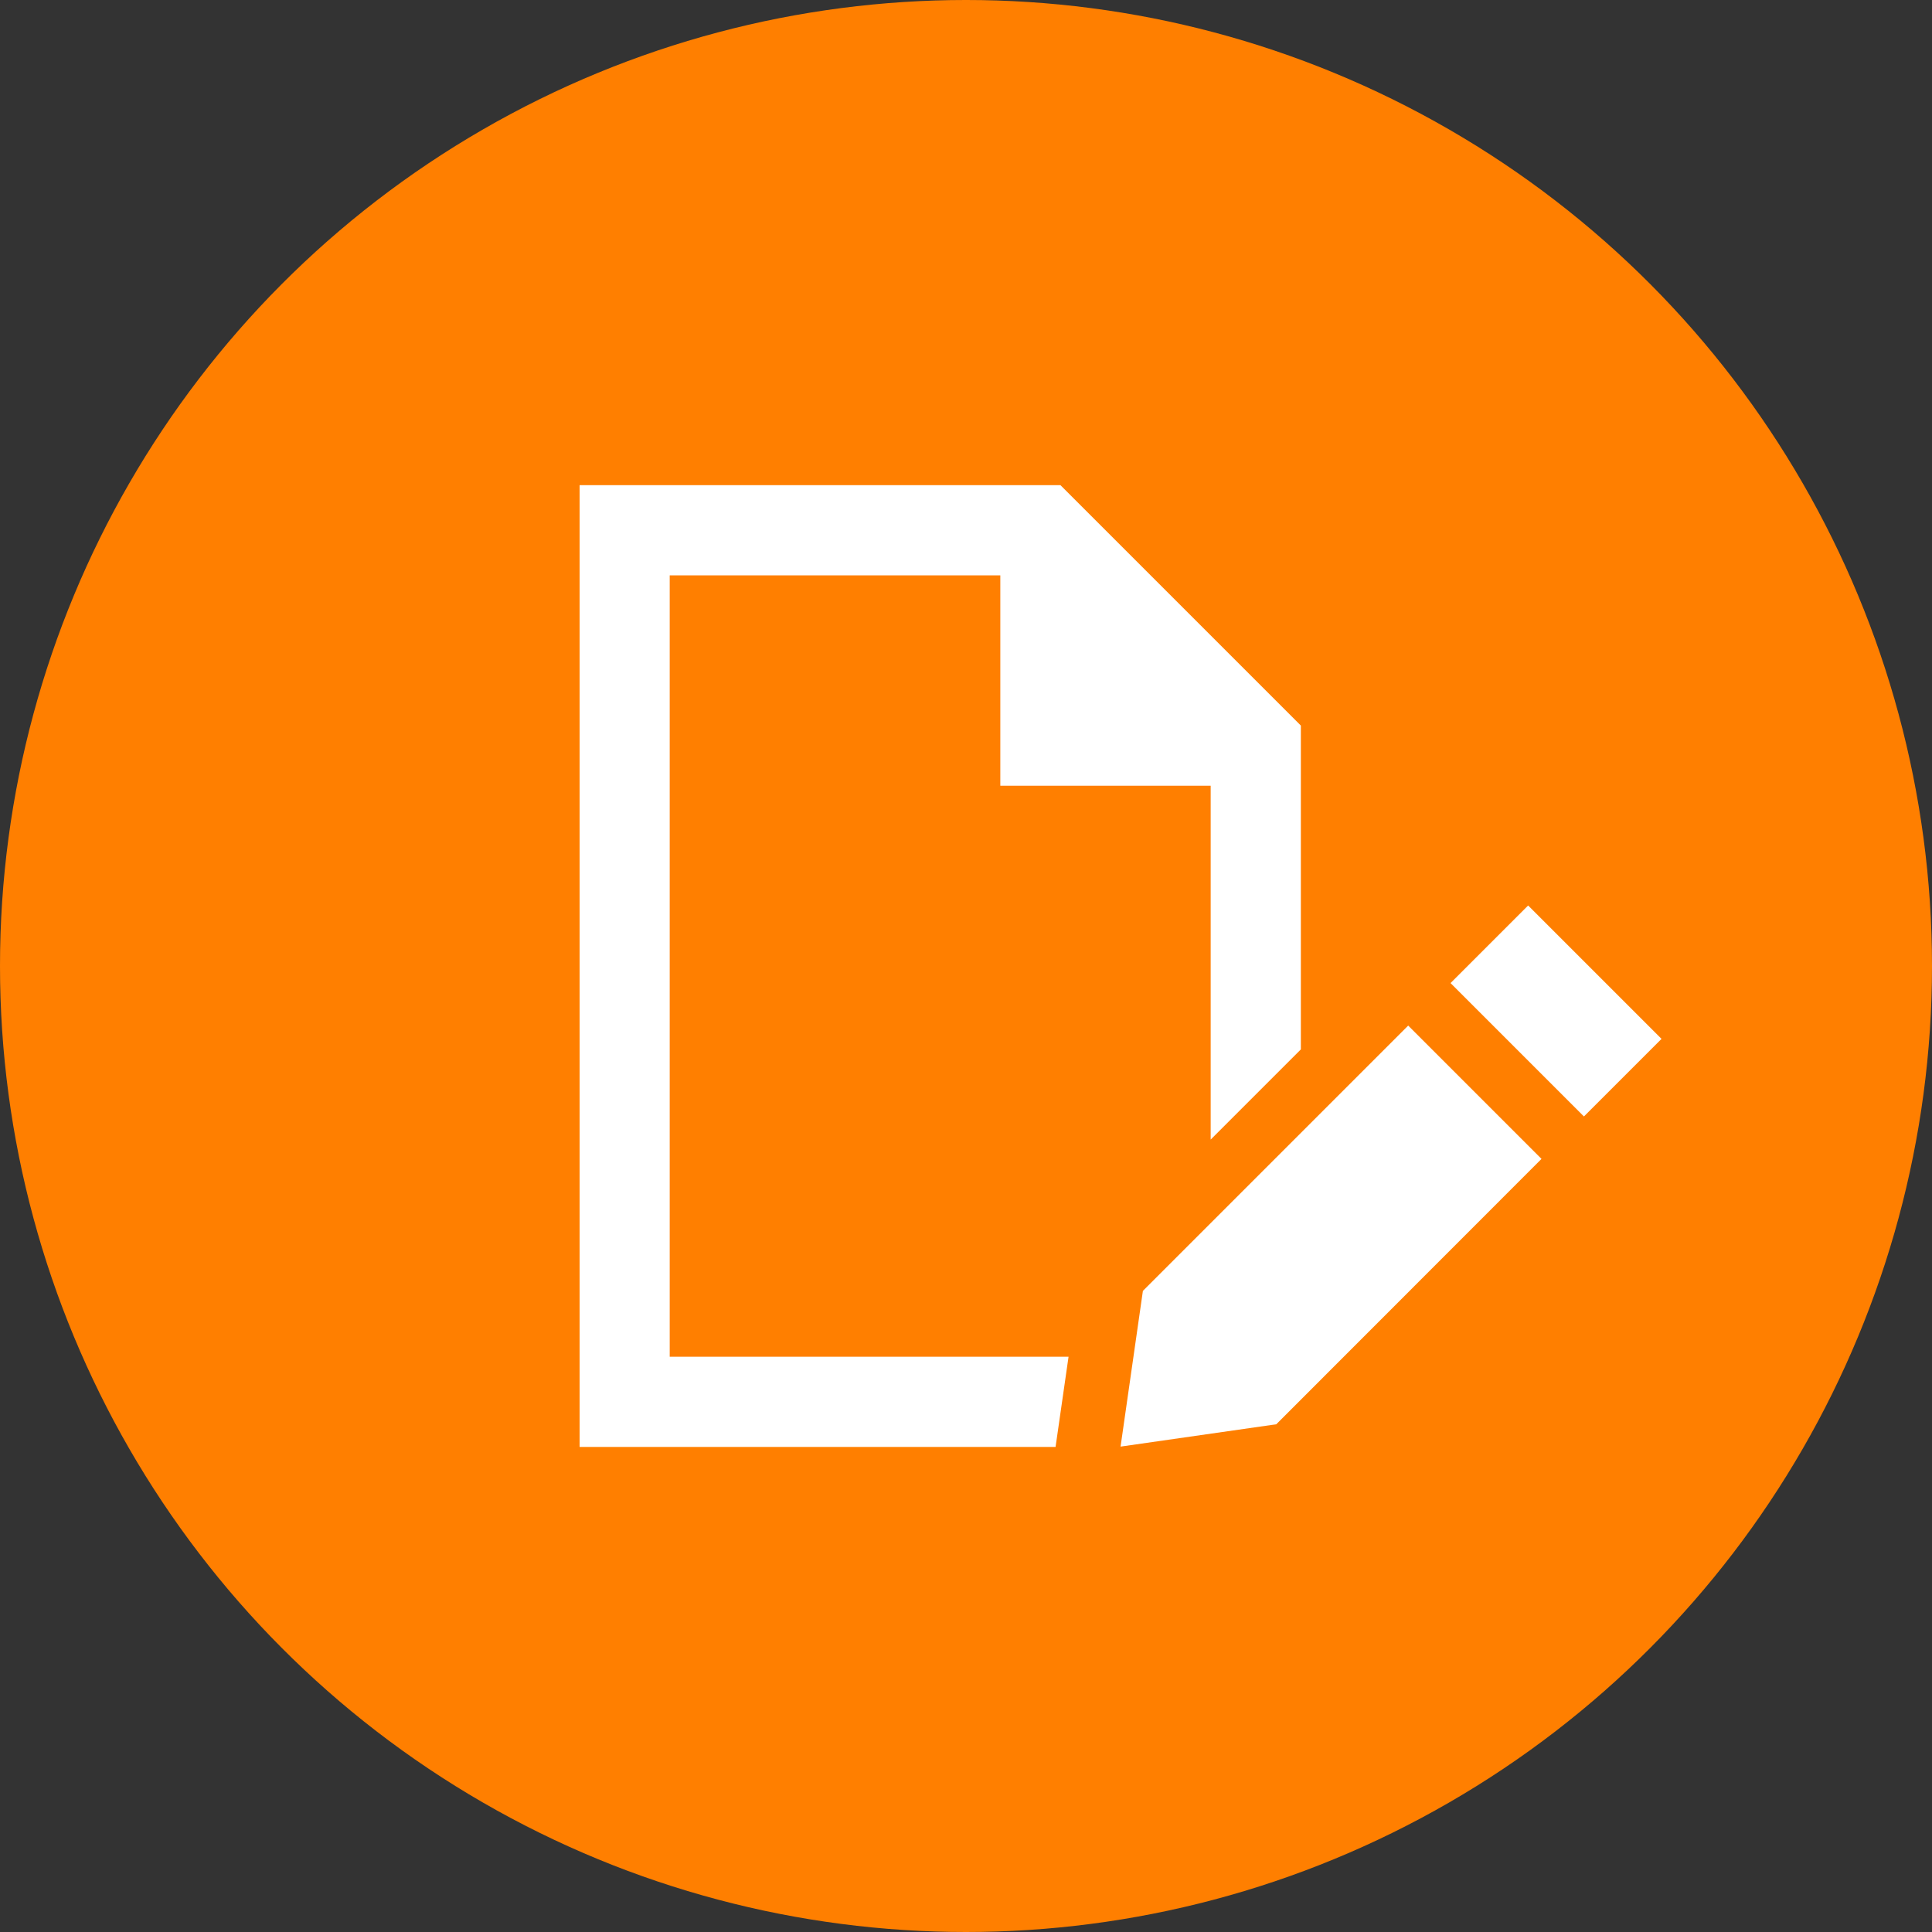
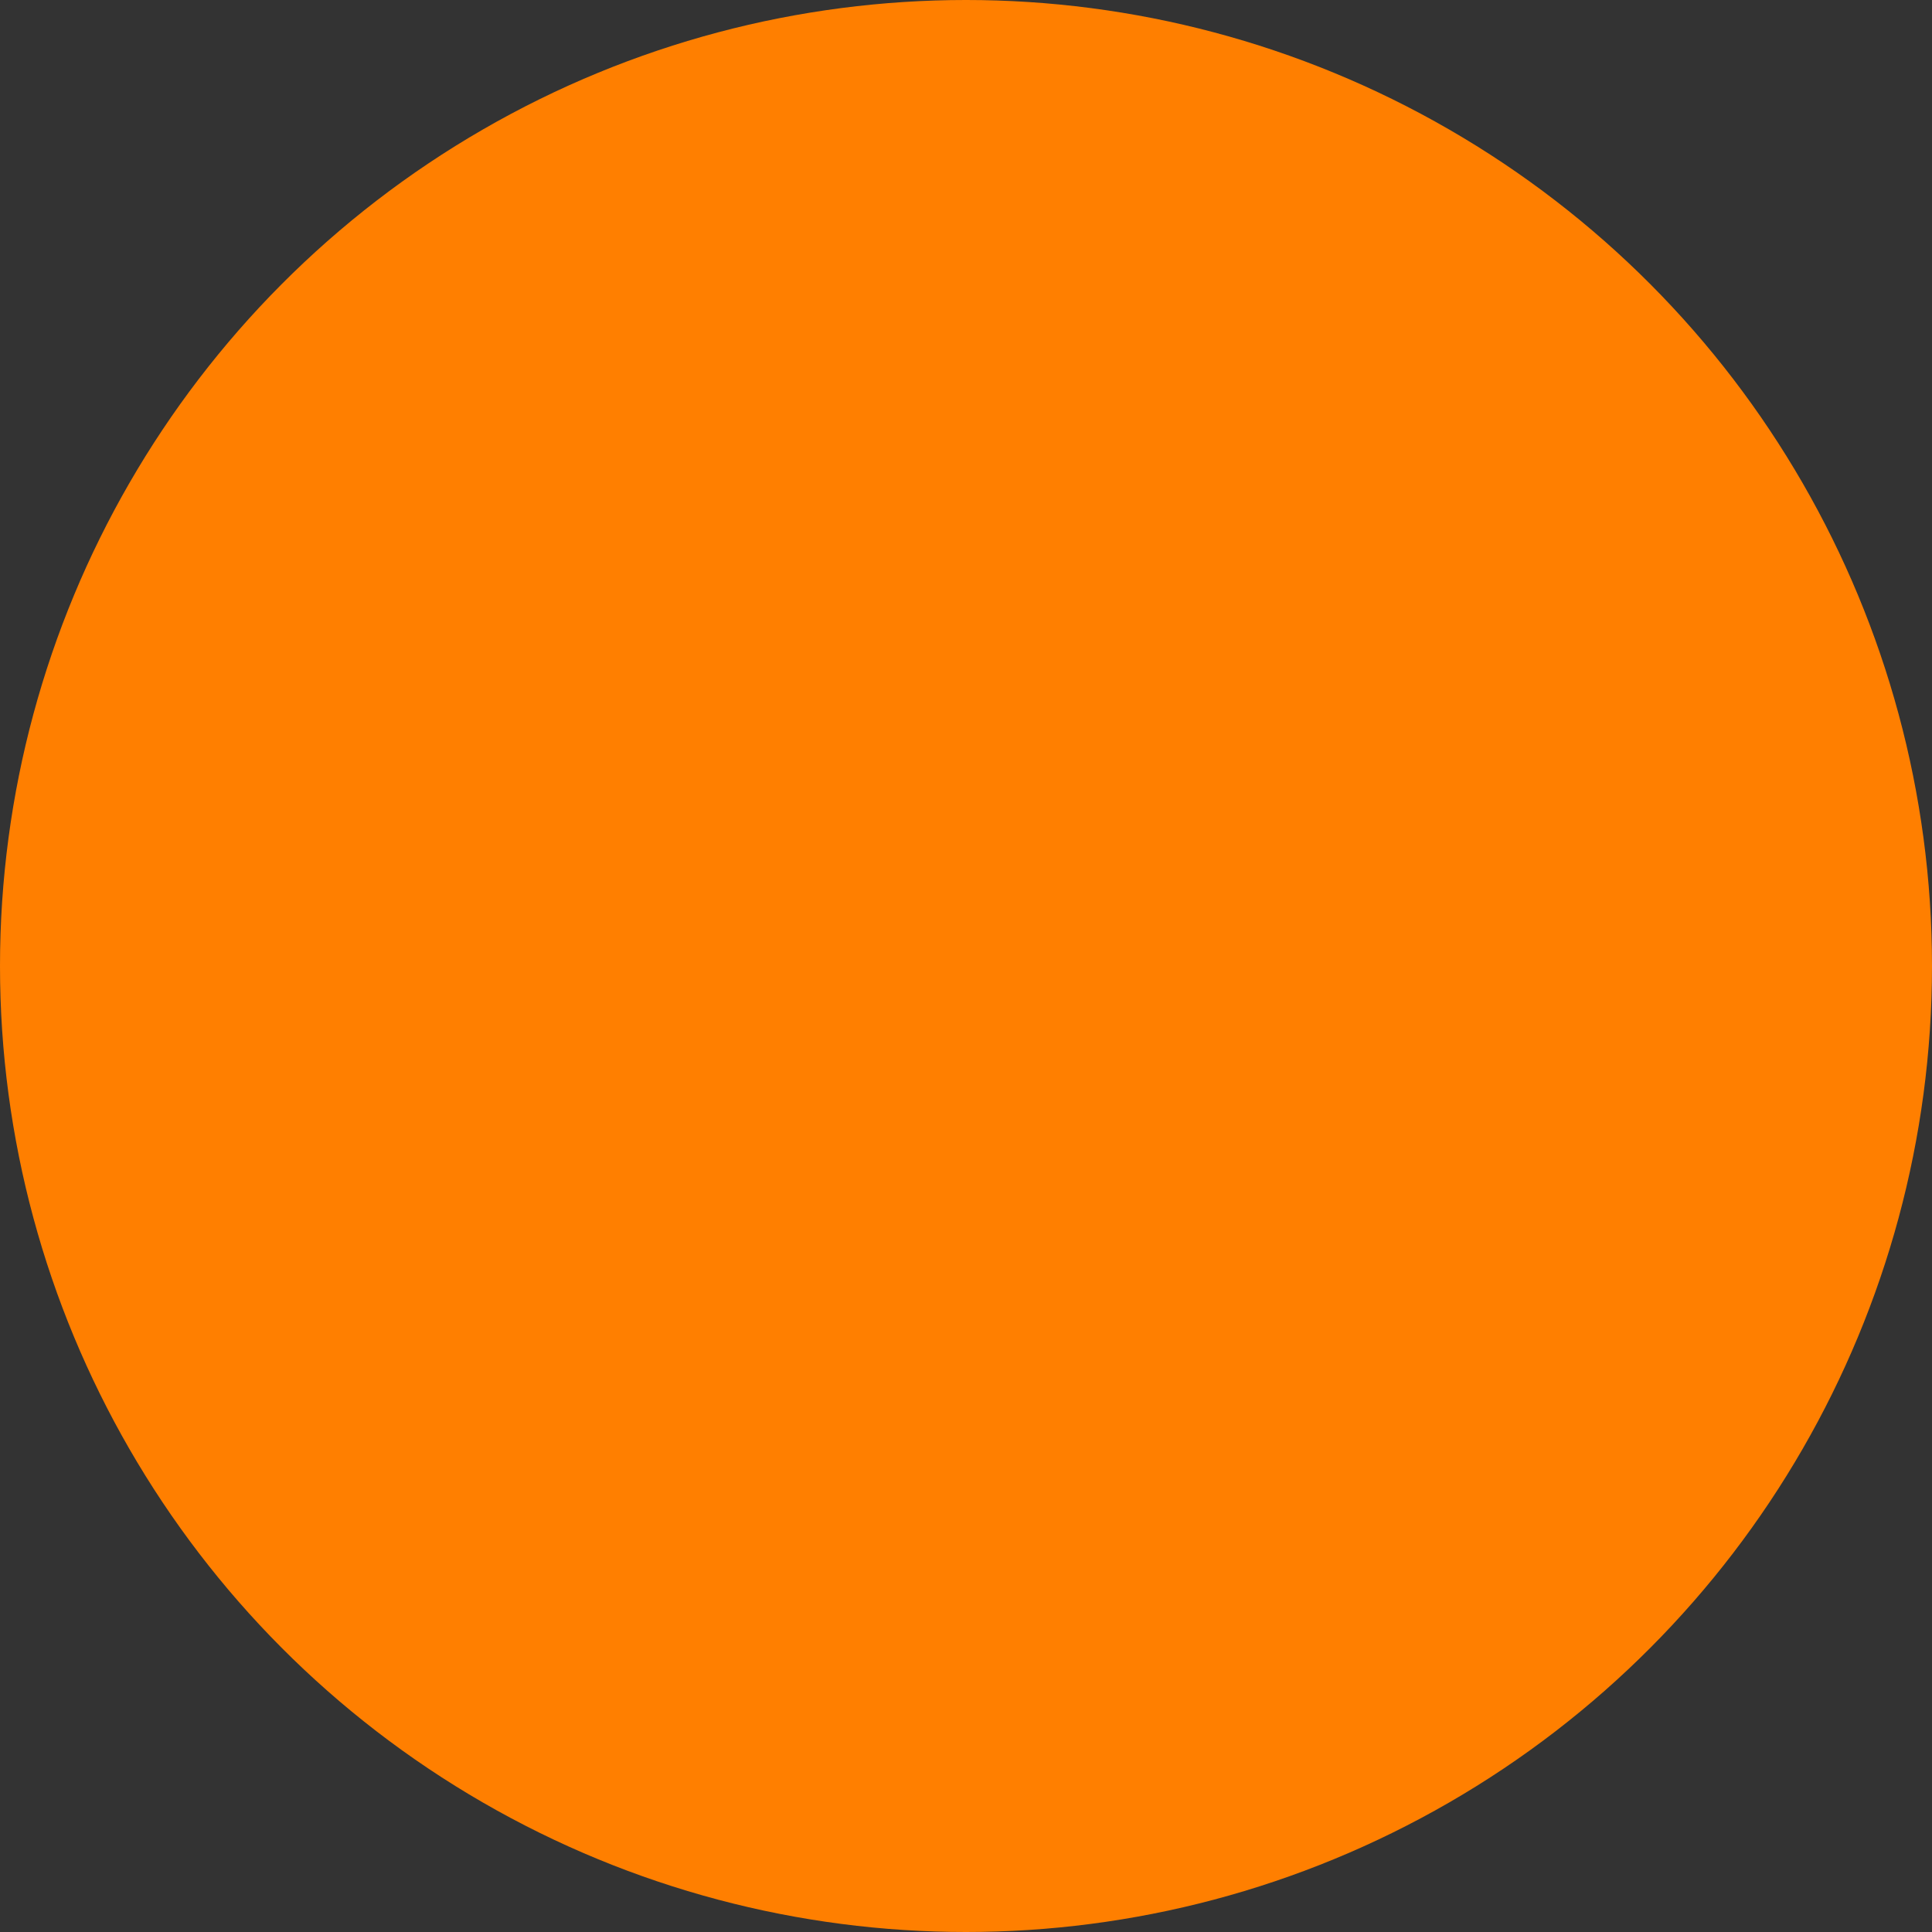
<svg xmlns="http://www.w3.org/2000/svg" id="Layer_2" data-name="Layer 2" viewBox="0 0 250 250">
  <rect x="0" y="0" width="250" height="250" fill="#333333" stroke="none" />
  <defs>
    <style>      .cls-1 {        fill: #fff;      }      .cls-2 {        fill: #ff7f00;      }    </style>
  </defs>
  <g id="Layer_1-2" data-name="Layer 1">
    <circle class="cls-2" cx="125" cy="125" r="125" />
-     <path class="cls-1" d="M86.67,175.56h51.6l-1.68,11.67h-61.59V62.78h62.22l31.11,31.11v41.9l-11.67,11.67v-45.79h-27.22v-27.22h-42.78v101.11ZM197.74,117.17l17.26,17.26-10.04,10.04-17.26-17.26,10.04-10.04ZM182.21,132.7l17.26,17.26-34.32,34.34-20.15,2.89,2.89-20.15,34.32-34.32v-.02Z" />
  </g>
</svg>